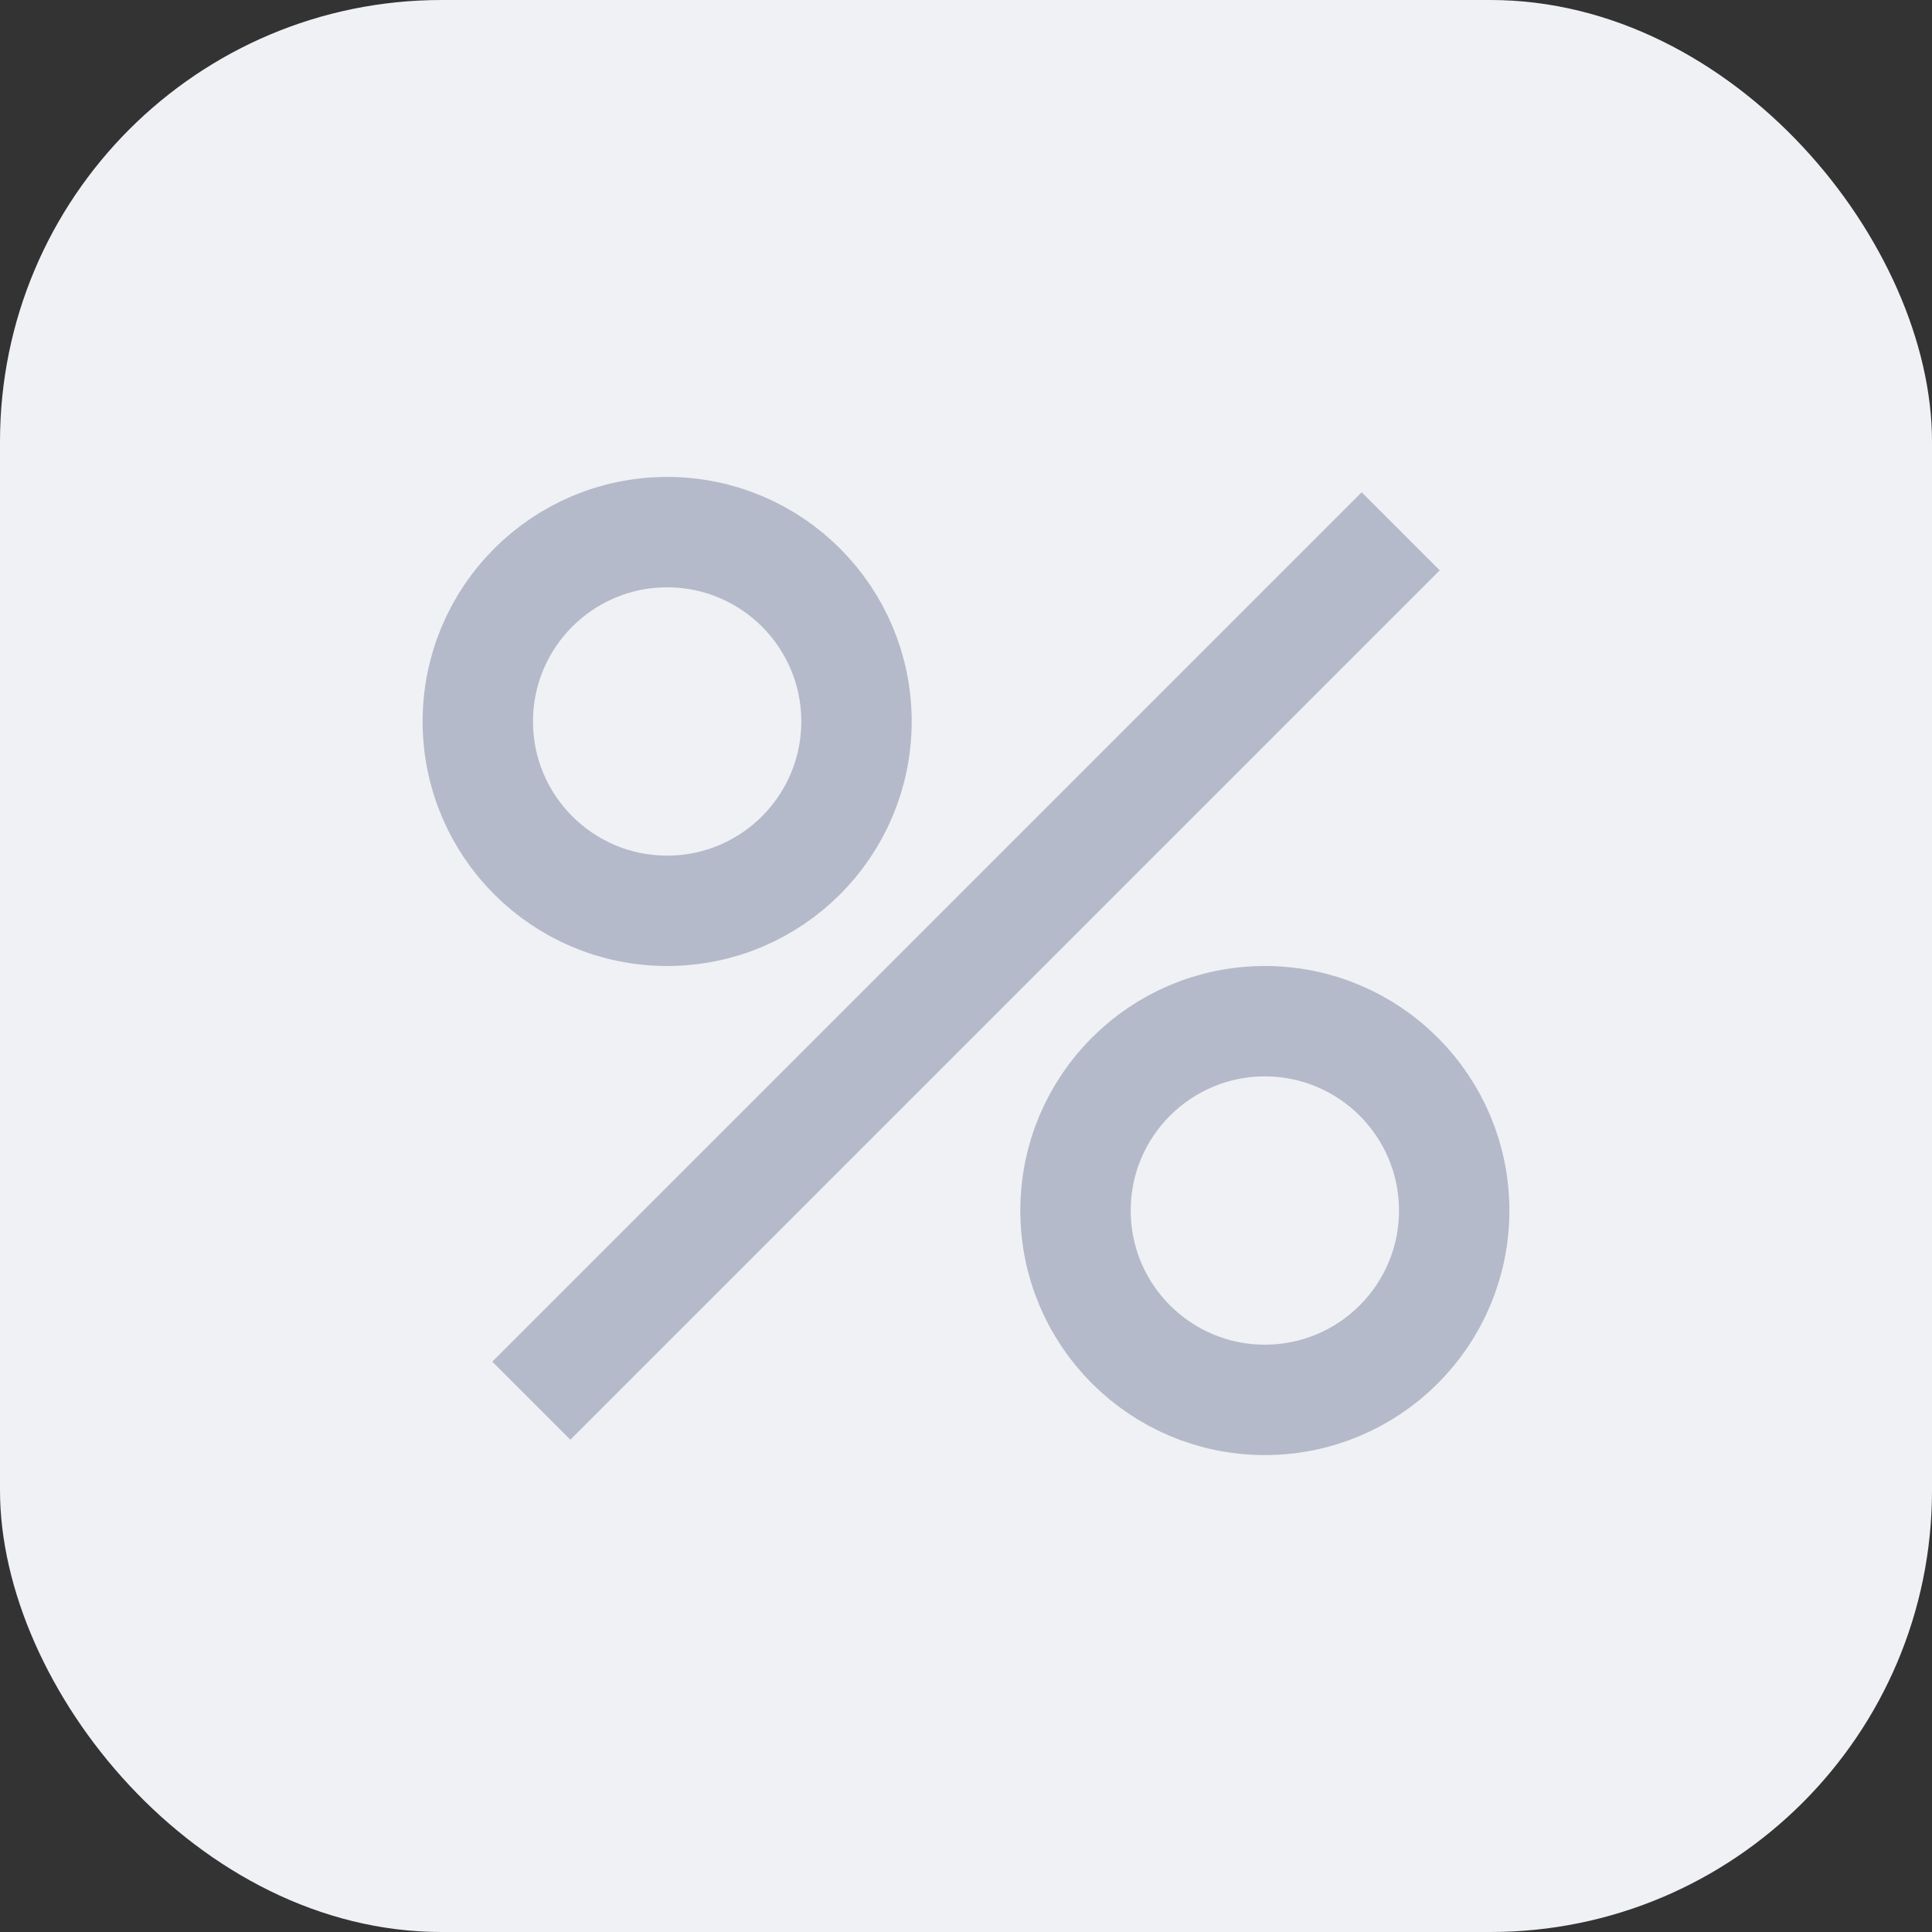
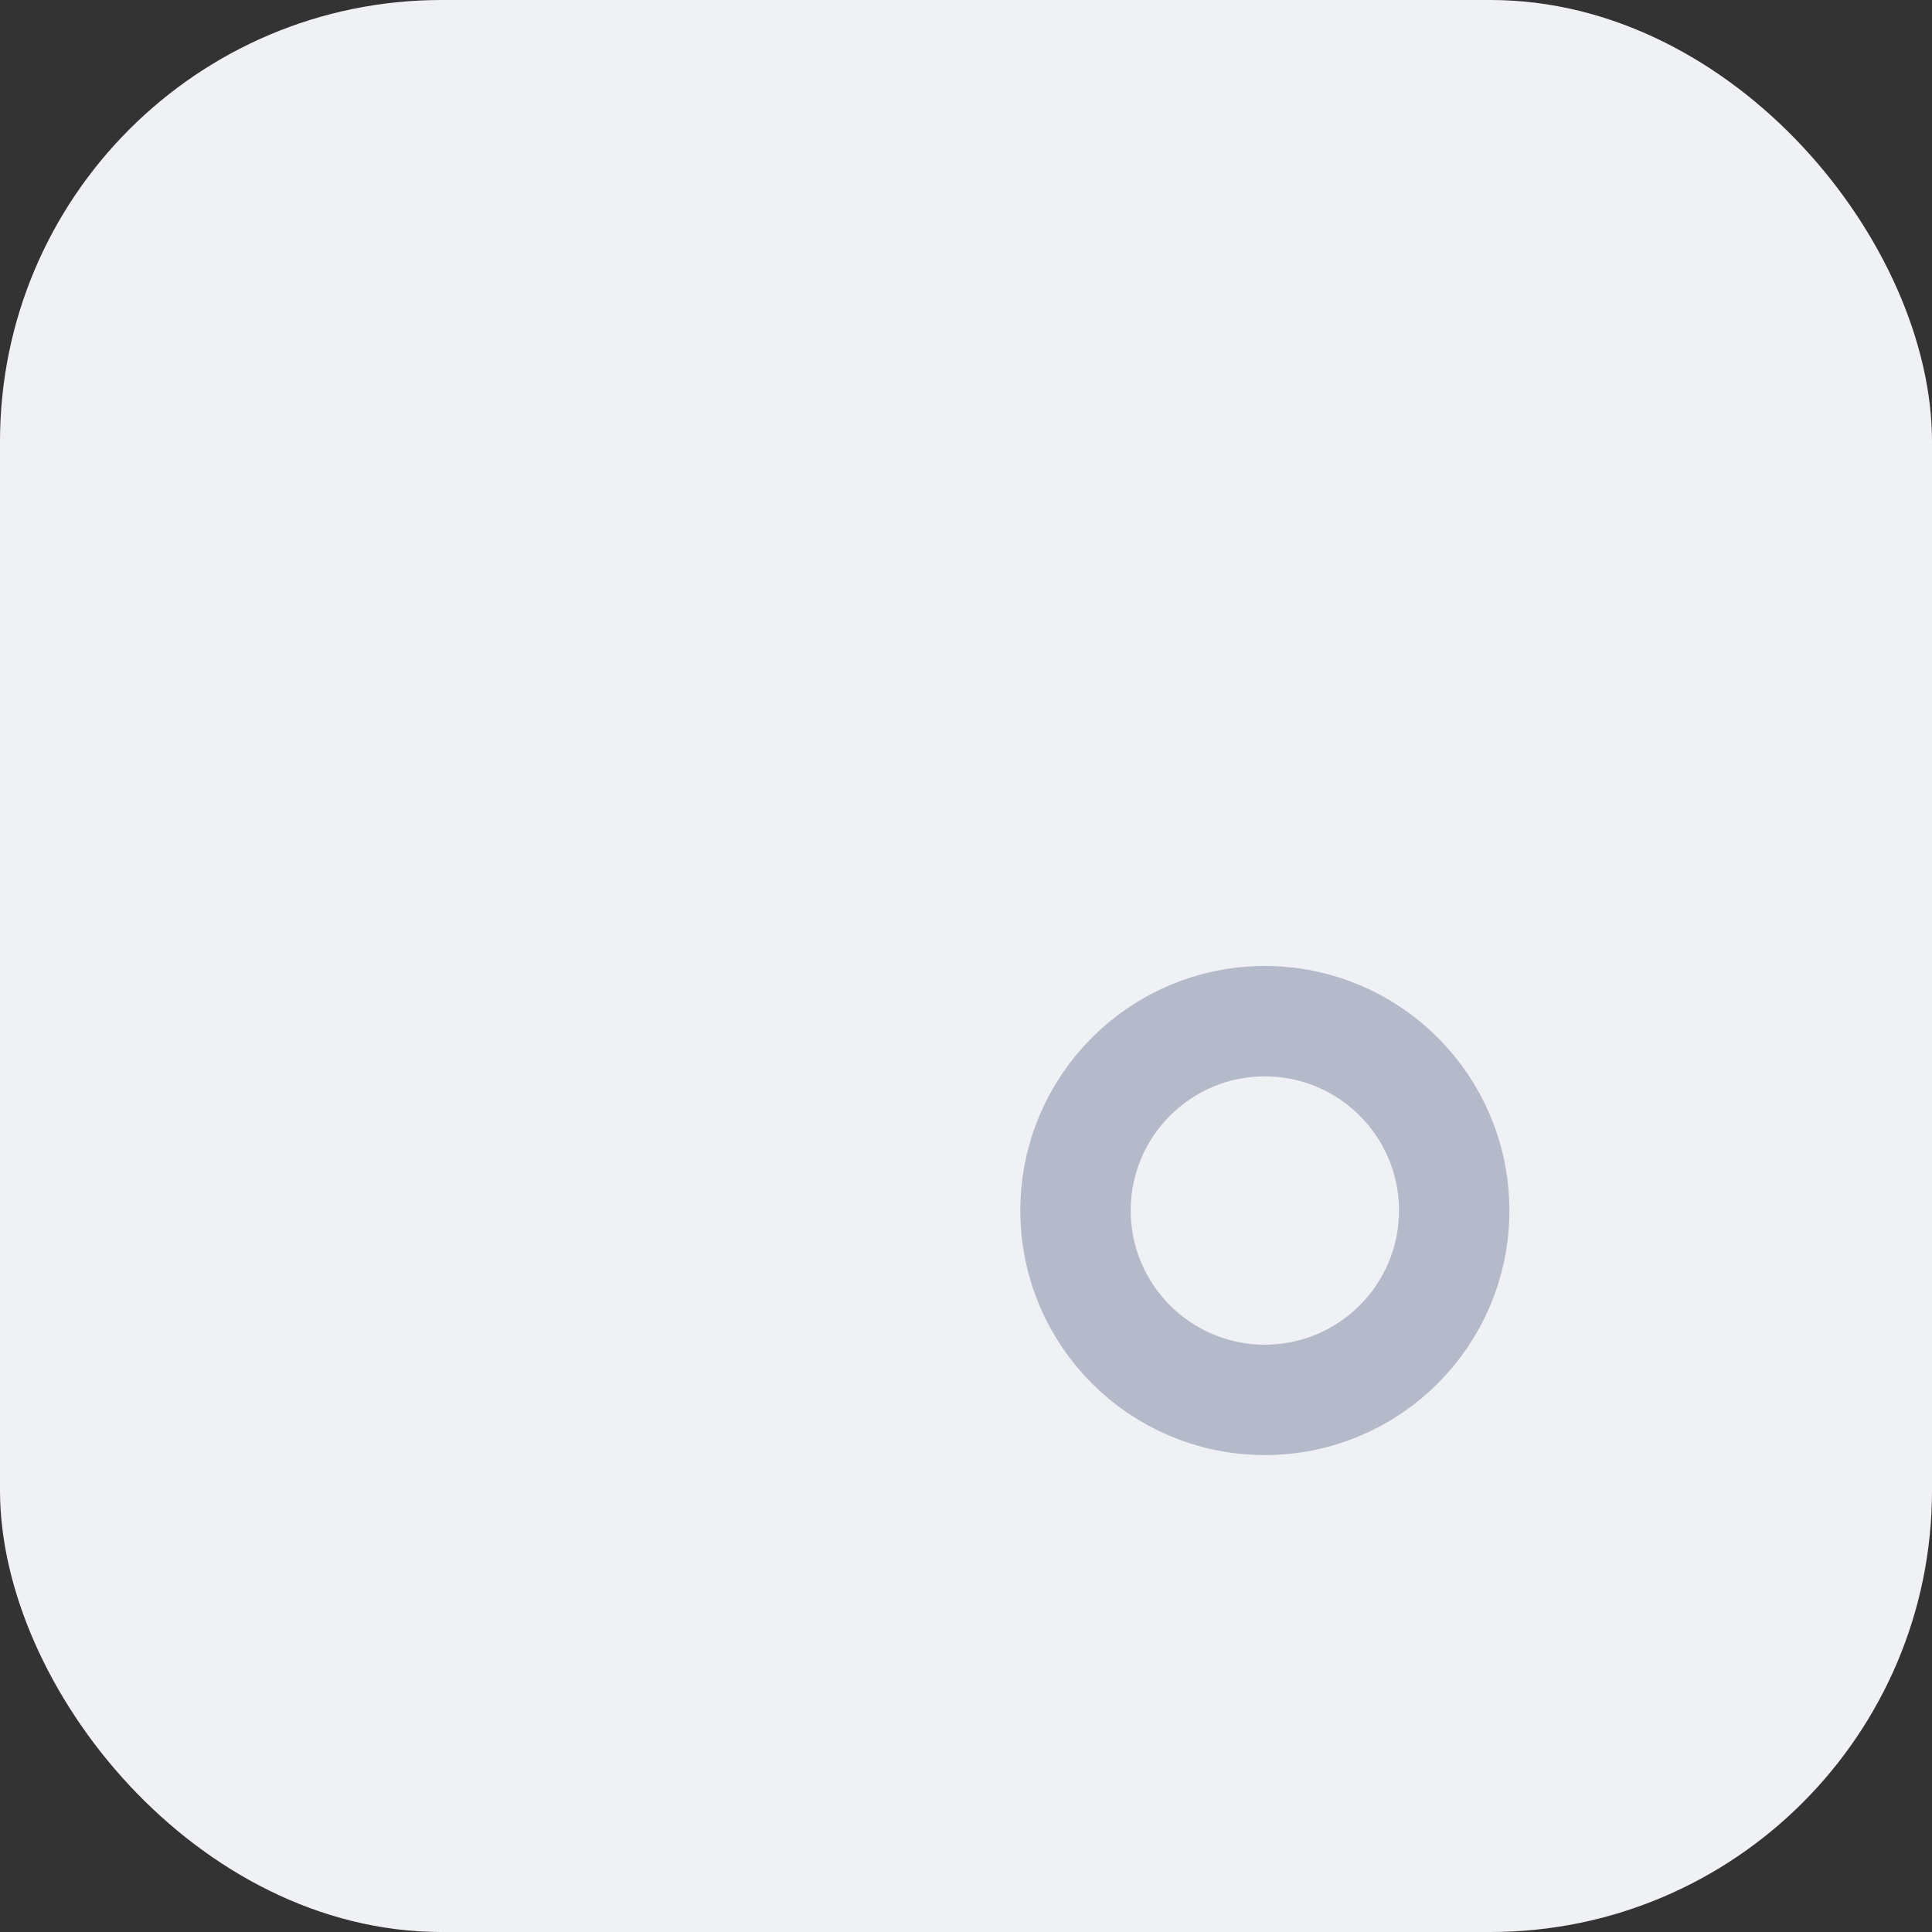
<svg xmlns="http://www.w3.org/2000/svg" width="35" height="35" fill="none">
  <rect width="100%" height="100%" fill="#333333" stroke="none" />
  <rect width="35" height="35" rx="8" fill="#F0F1F4" />
-   <path d="M25.375 9.625l-15.75 15.75" stroke="#B4BACA" stroke-width="2" />
-   <circle cx="12.086" cy="13.07" r="3.43" stroke="#B4BACA" stroke-width="2" />
  <circle cx="22.914" cy="21.93" r="3.43" stroke="#B4BACA" stroke-width="2" />
</svg>